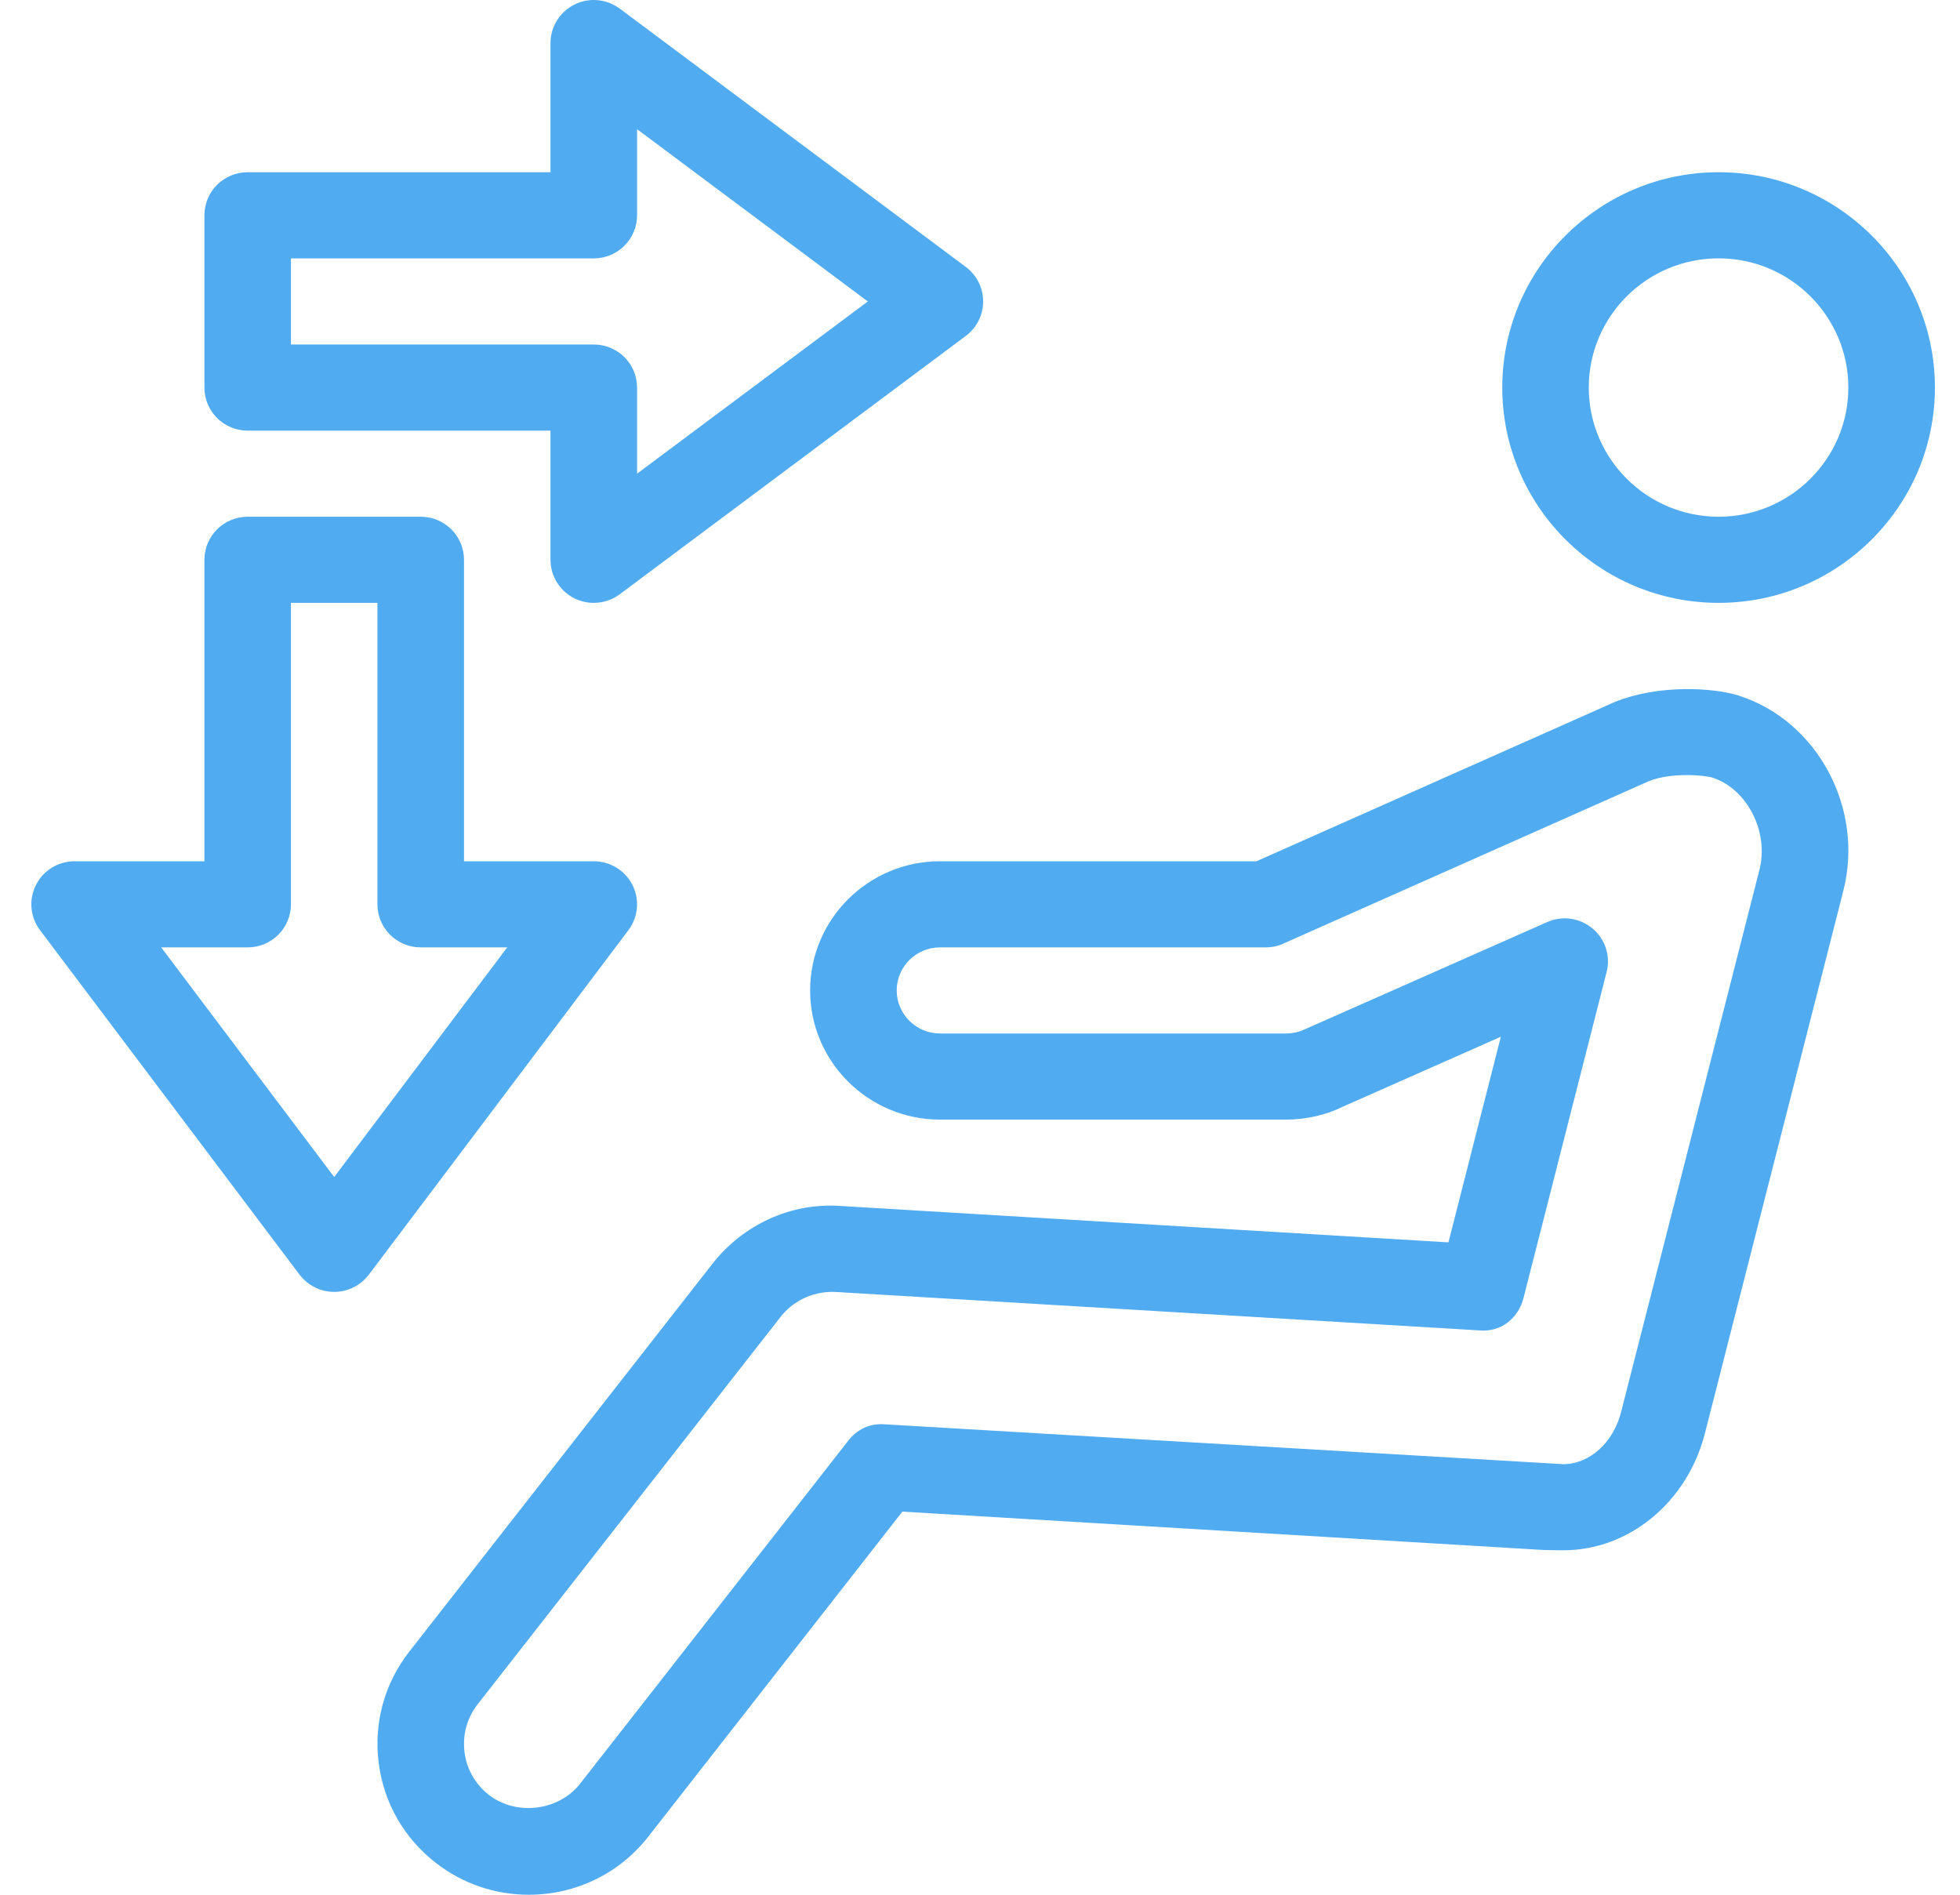
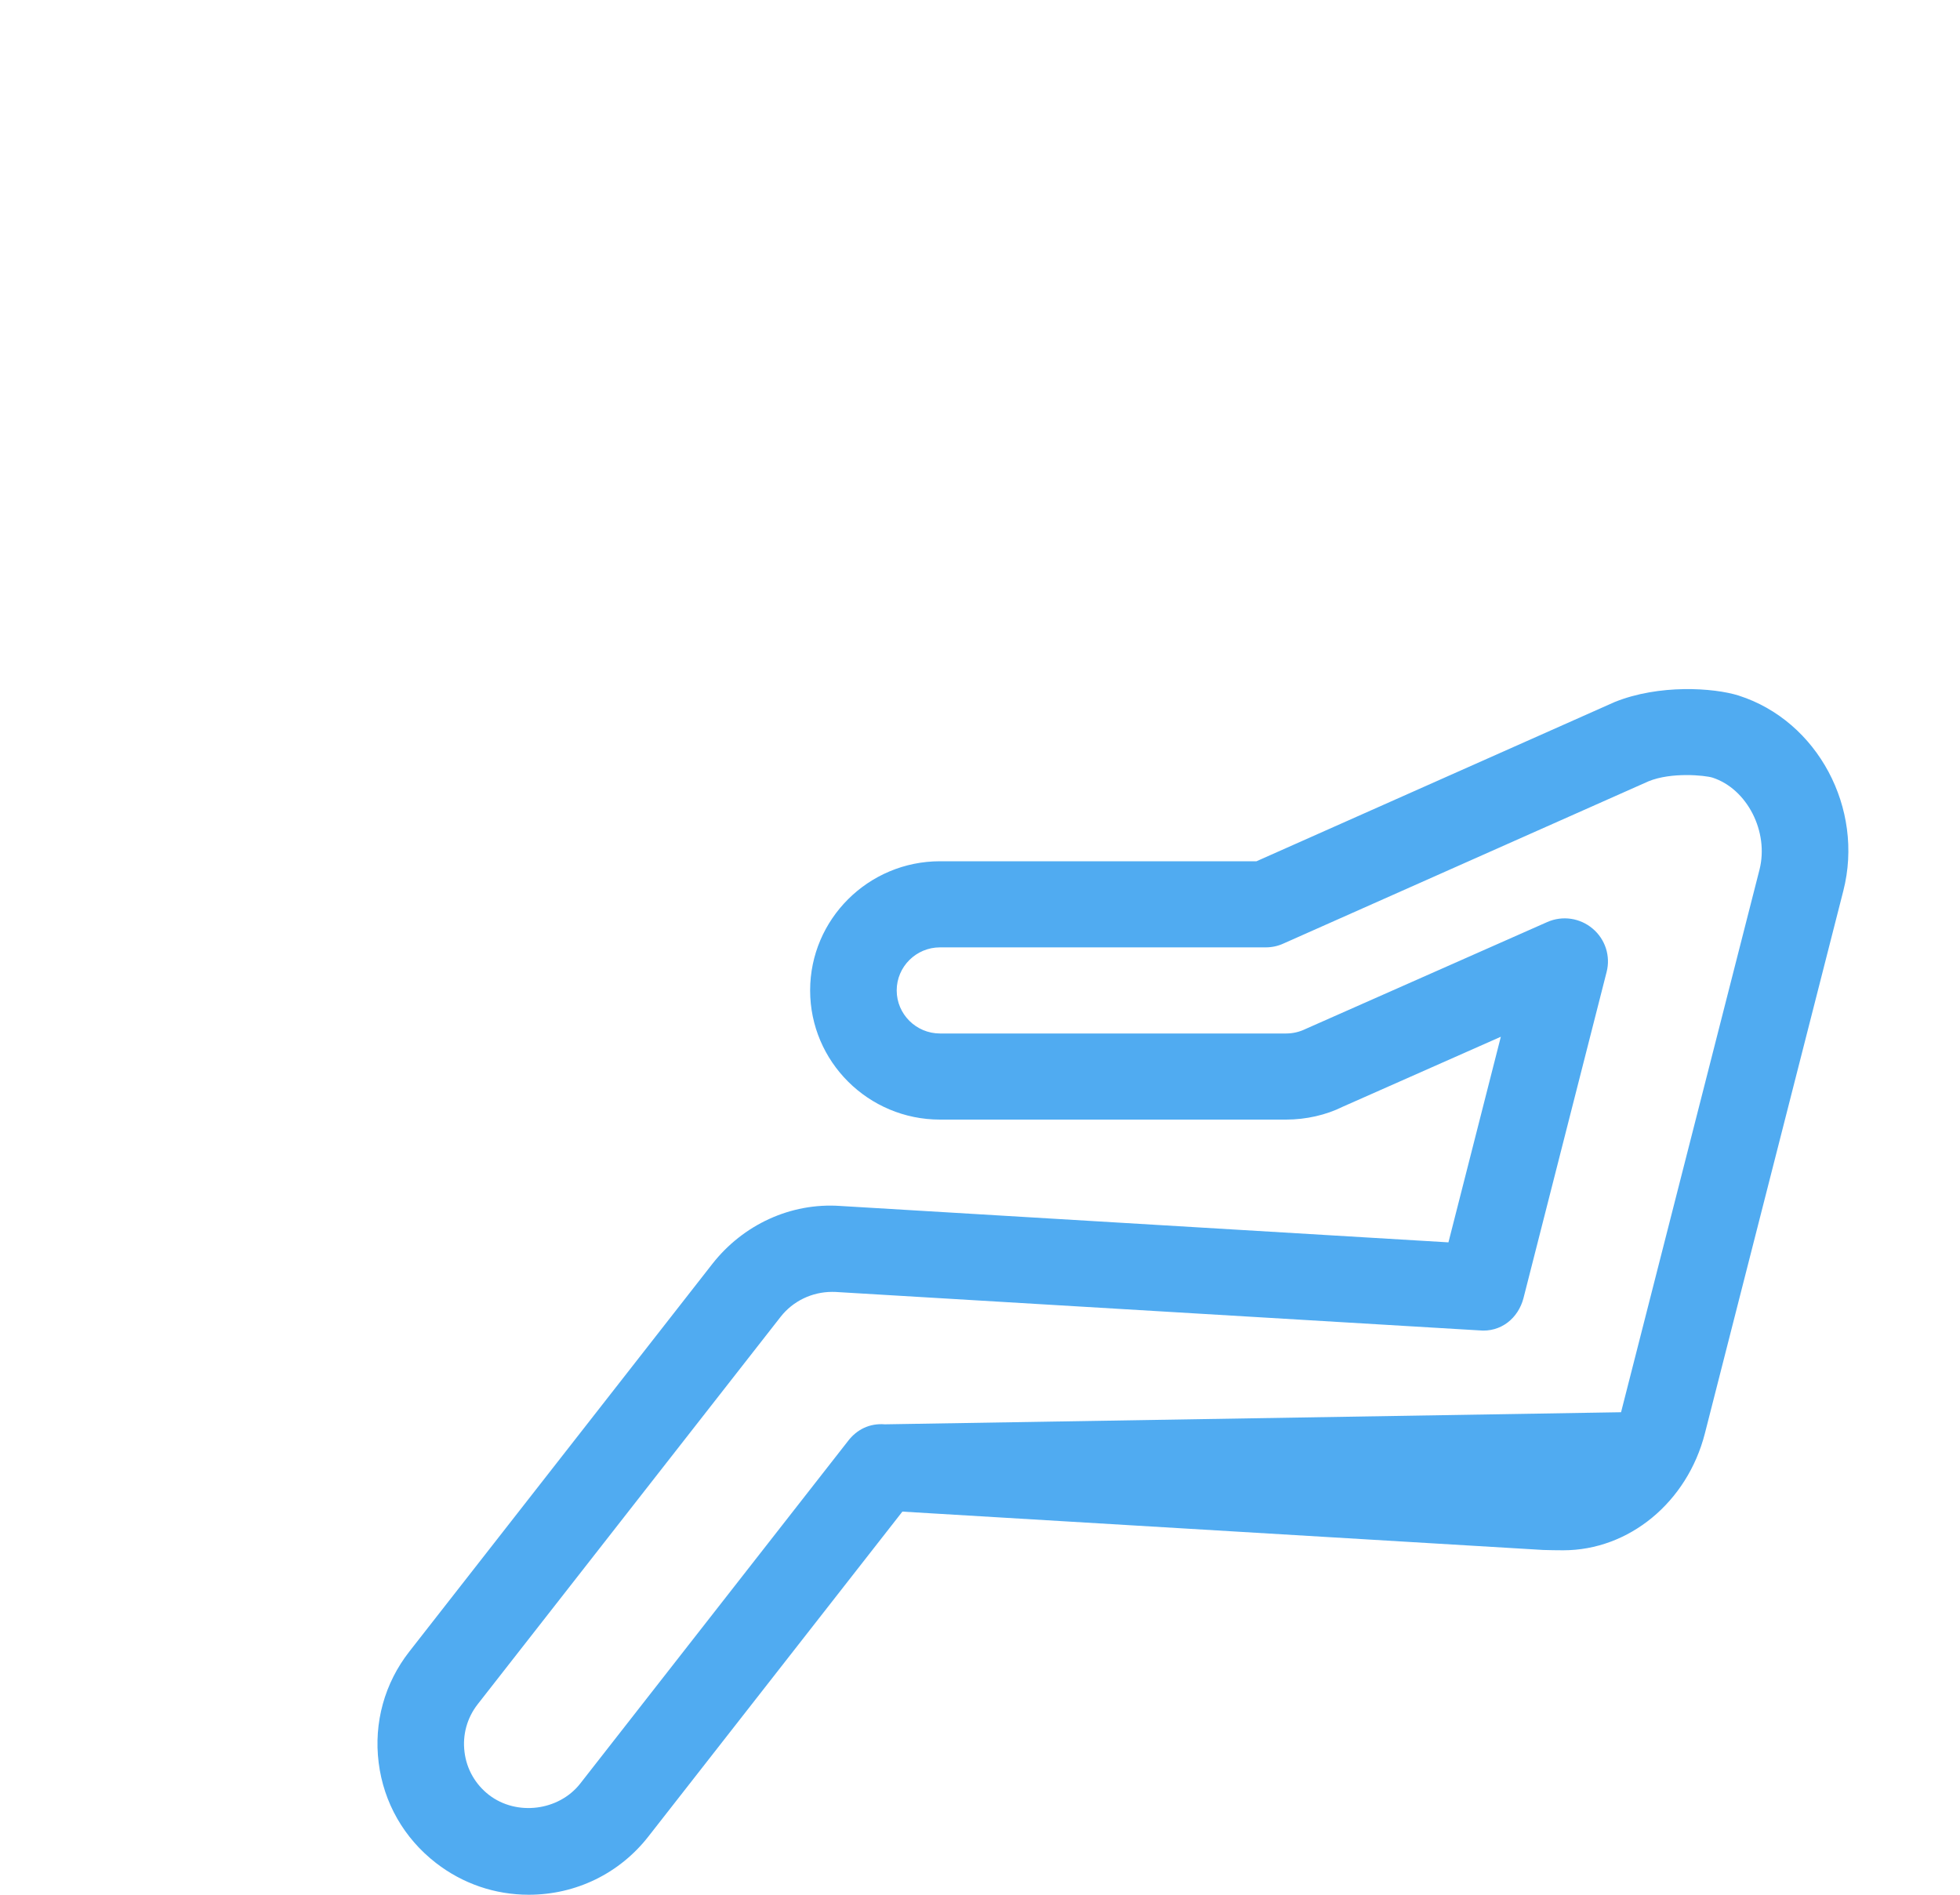
<svg xmlns="http://www.w3.org/2000/svg" width="30" height="29" viewBox="0 0 30 29" fill="none">
-   <path d="M26.305 2.636C24.479 2.636 22.994 4.114 22.994 5.932C22.994 7.749 24.479 9.227 26.305 9.227C28.131 9.227 29.616 7.749 29.616 5.932C29.616 4.114 28.131 2.636 26.305 2.636ZM26.305 7.909C25.209 7.909 24.318 7.022 24.318 5.932C24.318 4.841 25.209 3.954 26.305 3.954C27.4 3.954 28.291 4.841 28.291 5.932C28.291 7.022 27.4 7.909 26.305 7.909Z" fill="#50ABF1" />
-   <path d="M9.681 13.546C9.568 13.323 9.339 13.182 9.088 13.182H7.102V8.568C7.102 8.204 6.806 7.909 6.44 7.909H3.791C3.425 7.909 3.129 8.204 3.129 8.568V13.182H1.142C0.891 13.182 0.662 13.323 0.55 13.546C0.437 13.769 0.462 14.037 0.612 14.236L4.585 19.509C4.71 19.675 4.907 19.773 5.115 19.773C5.323 19.773 5.52 19.675 5.646 19.509L9.619 14.236C9.769 14.037 9.793 13.769 9.681 13.546ZM5.115 18.015L2.467 14.5H3.791C4.157 14.5 4.453 14.205 4.453 13.841V9.227H5.777V13.841C5.777 14.205 6.074 14.5 6.44 14.5H7.764L5.115 18.015Z" fill="#50ABF1" />
-   <path d="M14.783 4.086L9.485 0.131C9.369 0.045 9.229 0 9.088 4.87819e-07C8.987 -0 8.885 0.023 8.792 0.07C8.568 0.182 8.426 0.409 8.426 0.659V2.636H3.791C3.425 2.636 3.129 2.931 3.129 3.295V5.932C3.129 6.296 3.425 6.591 3.791 6.591H8.426V8.568C8.426 8.818 8.568 9.046 8.792 9.158C8.885 9.204 8.987 9.227 9.088 9.227C9.229 9.227 9.369 9.182 9.485 9.096L14.783 5.141C14.95 5.017 15.048 4.821 15.048 4.614C15.048 4.406 14.95 4.211 14.783 4.086ZM9.751 7.25V5.932C9.751 5.567 9.454 5.273 9.088 5.273H4.453V3.955H9.088C9.454 3.955 9.751 3.66 9.751 3.295V1.977L13.283 4.614L9.751 7.25Z" fill="#50ABF1" />
-   <path d="M26.615 10.647C26.614 10.646 26.613 10.646 26.613 10.646C26.227 10.525 25.392 10.471 24.714 10.745L19.232 13.182H14.388C13.291 13.182 12.4 14.069 12.4 15.159C12.4 16.249 13.291 17.136 14.388 17.136H19.686C19.993 17.136 20.301 17.064 20.548 16.941L22.972 15.868L22.17 19.015L12.864 18.458C12.098 18.404 11.37 18.749 10.903 19.345L6.266 25.277C5.886 25.762 5.719 26.367 5.796 26.979C5.872 27.59 6.184 28.135 6.672 28.513C7.082 28.831 7.575 29 8.094 29C8.814 29 9.482 28.675 9.924 28.109L13.812 23.136L23.621 23.723C23.672 23.726 23.873 23.728 23.927 23.728C24.934 23.728 25.825 22.993 26.095 21.94L28.214 13.635C28.537 12.373 27.819 11.033 26.615 10.647ZM26.931 13.311L24.812 21.615C24.692 22.083 24.327 22.41 23.926 22.41L13.544 21.8C13.308 21.781 13.114 21.881 12.981 22.054L8.879 27.301C8.552 27.716 7.909 27.799 7.485 27.473C7.276 27.311 7.142 27.078 7.11 26.815C7.077 26.554 7.148 26.294 7.311 26.085L11.948 20.155C12.137 19.913 12.43 19.773 12.737 19.773C12.754 19.773 12.772 19.773 12.788 19.774L22.637 20.362C22.976 20.396 23.24 20.173 23.319 19.867L24.591 14.877C24.654 14.633 24.57 14.374 24.376 14.212C24.184 14.05 23.915 14.009 23.681 14.113L19.983 15.749C19.891 15.794 19.789 15.818 19.686 15.818H14.388C14.022 15.818 13.725 15.522 13.725 15.159C13.725 14.796 14.022 14.5 14.388 14.5H19.373C19.466 14.5 19.558 14.481 19.643 14.442L25.233 11.958C25.583 11.815 26.094 11.866 26.212 11.902C26.743 12.075 27.078 12.731 26.931 13.311Z" fill="#50ABF1" />
+   <path d="M26.615 10.647C26.614 10.646 26.613 10.646 26.613 10.646C26.227 10.525 25.392 10.471 24.714 10.745L19.232 13.182H14.388C13.291 13.182 12.4 14.069 12.4 15.159C12.4 16.249 13.291 17.136 14.388 17.136H19.686C19.993 17.136 20.301 17.064 20.548 16.941L22.972 15.868L22.17 19.015L12.864 18.458C12.098 18.404 11.37 18.749 10.903 19.345L6.266 25.277C5.886 25.762 5.719 26.367 5.796 26.979C5.872 27.59 6.184 28.135 6.672 28.513C7.082 28.831 7.575 29 8.094 29C8.814 29 9.482 28.675 9.924 28.109L13.812 23.136L23.621 23.723C23.672 23.726 23.873 23.728 23.927 23.728C24.934 23.728 25.825 22.993 26.095 21.94L28.214 13.635C28.537 12.373 27.819 11.033 26.615 10.647ZM26.931 13.311L24.812 21.615L13.544 21.8C13.308 21.781 13.114 21.881 12.981 22.054L8.879 27.301C8.552 27.716 7.909 27.799 7.485 27.473C7.276 27.311 7.142 27.078 7.11 26.815C7.077 26.554 7.148 26.294 7.311 26.085L11.948 20.155C12.137 19.913 12.43 19.773 12.737 19.773C12.754 19.773 12.772 19.773 12.788 19.774L22.637 20.362C22.976 20.396 23.24 20.173 23.319 19.867L24.591 14.877C24.654 14.633 24.57 14.374 24.376 14.212C24.184 14.05 23.915 14.009 23.681 14.113L19.983 15.749C19.891 15.794 19.789 15.818 19.686 15.818H14.388C14.022 15.818 13.725 15.522 13.725 15.159C13.725 14.796 14.022 14.5 14.388 14.5H19.373C19.466 14.5 19.558 14.481 19.643 14.442L25.233 11.958C25.583 11.815 26.094 11.866 26.212 11.902C26.743 12.075 27.078 12.731 26.931 13.311Z" fill="#50ABF1" />
</svg>